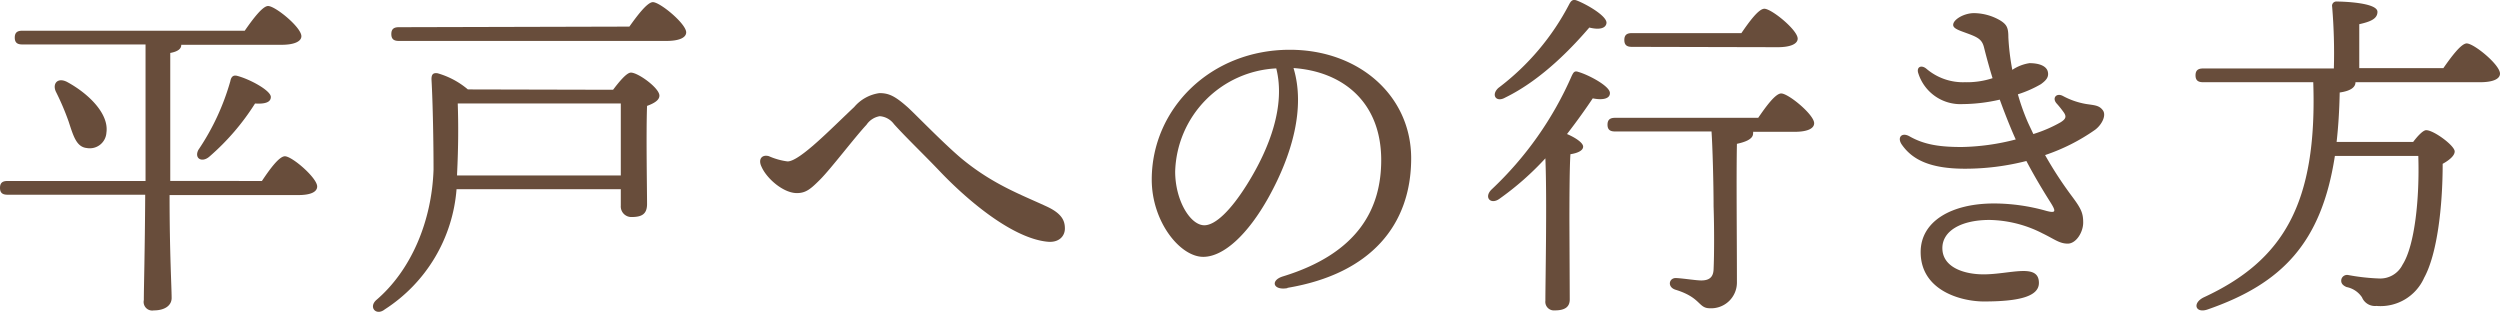
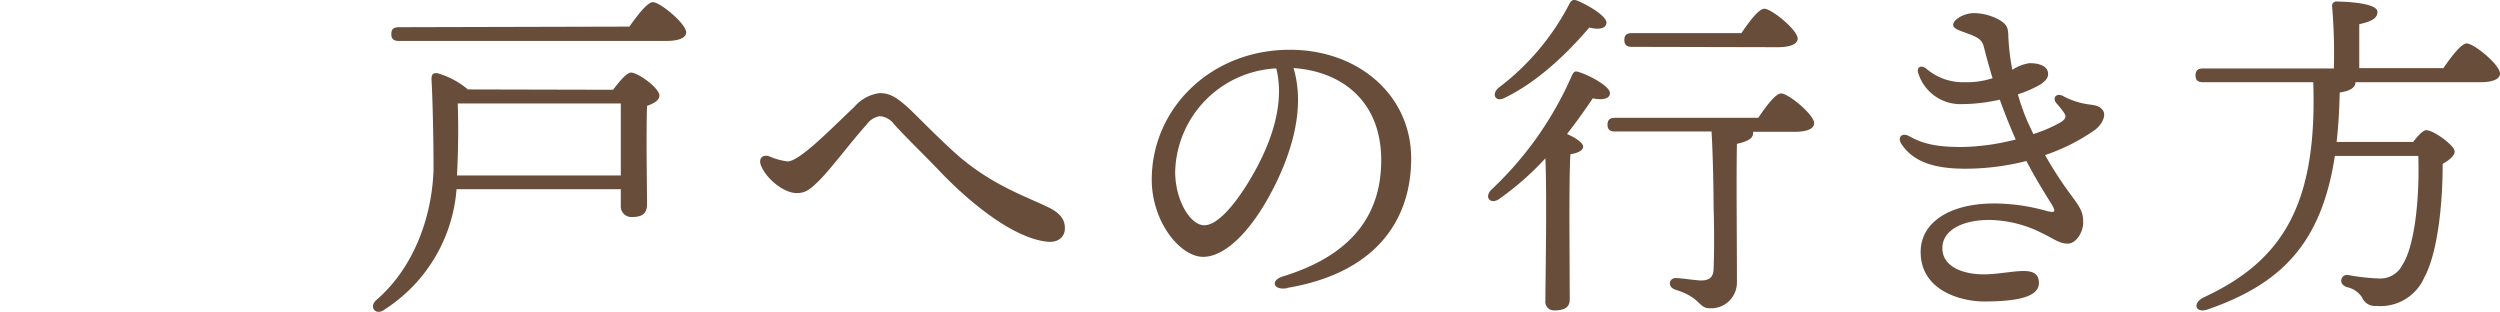
<svg xmlns="http://www.w3.org/2000/svg" id="レイヤー_1" data-name="レイヤー 1" viewBox="0 0 291.32 36.38">
  <defs>
    <style>.cls-1{isolation:isolate;}.cls-2{fill:#684d3b;}</style>
  </defs>
  <g class="cls-1">
    <g class="cls-1">
-       <path class="cls-2" d="M32.18,21.84c.88-1.32,2-2.88,2.68-2.88.84,0,3.76,2.52,3.76,3.52,0,.6-.68,1-2.2,1h-15c0,6.8.24,10.68.24,12,0,.84-.76,1.44-2.08,1.44a1,1,0,0,1-1.16-1.2c0-1.48.12-5.36.16-12.28H2.54c-.52,0-.88-.16-.88-.8s.36-.8.88-.8H18.62V5.93H4.26c-.52,0-.88-.16-.88-.8s.36-.8.88-.8H30.18C31.1,3,32.26,1.45,32.9,1.45c.84,0,3.88,2.48,3.88,3.52,0,.56-.72,1-2.32,1H22.78V6c0,.44-.4.76-1.28.92l0,13.23v1.68ZM9.66,14.92a29.87,29.87,0,0,0-1.48-3.47c-.44-.92.16-1.72,1.28-1.16,2.52,1.36,4.92,3.72,4.6,5.92A1.94,1.94,0,0,1,11.78,18C10.58,17.88,10.22,16.64,9.66,14.92ZM29.22,9.57c1.48.36,4,1.72,4,2.48,0,.6-.64.84-1.84.76A27.71,27.71,0,0,1,26.06,19c-.88.76-1.8.2-1.28-.79a27.83,27.83,0,0,0,3.72-8C28.58,9.77,28.78,9.49,29.22,9.57Z" transform="translate(-1.66 -0.75)" />
      <path class="cls-2" d="M73.1,11.21c.64-.84,1.56-2,2.08-2,.84,0,3.32,1.8,3.32,2.68,0,.56-.68.92-1.44,1.2-.12,3.24,0,9.79,0,11.43,0,1.24-.68,1.52-1.84,1.52A1.23,1.23,0,0,1,74,24.72V22.8H54.86a18.33,18.33,0,0,1-8.36,14c-1,.8-1.92-.24-1-1.08,4.08-3.48,6.48-9.2,6.68-15.2,0-3-.08-7.71-.24-10.55,0-.56.2-.76.72-.68a9.48,9.48,0,0,1,3.52,1.88ZM75,3.85C75.94,2.53,77.1,1,77.74,1c.84,0,3.88,2.52,3.88,3.52,0,.56-.68,1-2.32,1H48.14c-.52,0-.88-.16-.88-.8s.36-.8.88-.8ZM74,21.2c0-2.8,0-6.47,0-8.39h-19c.08,2.36.08,5-.08,8.23v.16Z" transform="translate(-1.66 -0.75)" />
      <path class="cls-2" d="M90.37,20.12c-.39-.89.14-1.39.89-1.17a7.88,7.88,0,0,0,2.17.61c1.41,0,5.06-3.8,7.77-6.34a4.71,4.71,0,0,1,2.94-1.62c1.09,0,1.81.34,3.26,1.62.78.69,4.15,4.19,6.3,6,3.63,3,6.87,4.18,9.86,5.56,1.87.85,2.19,1.71,2.19,2.6s-.69,1.66-2,1.54c-4-.37-9.14-4.62-12.5-8.13-1.9-2-4-4-5.42-5.58a2.25,2.25,0,0,0-1.66-.92,2.34,2.34,0,0,0-1.54,1c-1.38,1.48-4.15,5.13-5.41,6.39-1.09,1.09-1.65,1.57-2.7,1.57-1.58,0-3.52-1.69-4.12-3.07Z" transform="translate(-1.66 -0.75)" />
      <path class="cls-2" d="M151.66,34.33c-1.66.28-2-.91-.51-1.37,8.88-2.72,11.46-8,11.46-13.55,0-6.78-4.49-10.33-10.22-10.73,1.41,4.65-.18,10.13-2.87,15-2.46,4.44-5.3,7-7.65,7-2.7,0-6-4.09-6-9,0-8.27,6.87-15.13,16.09-15.13,8.07,0,14.14,5.37,14.14,12.65,0,7.72-4.66,13.45-14.4,15.09ZM142,27c1.28,0,3.08-1.72,5-4.8,2.63-4.22,4.47-9.16,3.38-13.48A12.39,12.39,0,0,0,138.6,20.74C138.6,24.08,140.35,27,142,27Z" transform="translate(-1.66 -0.75)" />
      <path class="cls-2" d="M184.58,35.64c0,.88-.56,1.28-1.76,1.28a1,1,0,0,1-1.08-1.12c0-2.32.2-11.72,0-16.6a33.56,33.56,0,0,1-5.36,4.72c-1,.72-1.84-.16-.92-1.08a40.31,40.31,0,0,0,9.36-13.27c.2-.4.32-.6.76-.44,1.24.36,3.72,1.68,3.68,2.48,0,.64-.84.84-2,.6-.72,1.08-1.76,2.56-3,4.16.92.39,1.88,1,1.88,1.47s-.68.76-1.48.88c-.12,1.56-.12,6.56-.12,7.68ZM176.26,11a28.92,28.92,0,0,0,8.28-9.8c.2-.36.4-.56.84-.4,1.24.48,3.56,1.84,3.48,2.64-.08.64-.88.8-2,.52-1.72,2-5.36,6-9.8,8.16C176,12.73,175.38,11.81,176.26,11Zm30.28,3.48c.88-1.28,2-2.84,2.68-2.84.84,0,3.84,2.47,3.84,3.47,0,.61-.76,1-2.28,1h-4.84a.41.41,0,0,1,0,.21c0,.67-1,1-1.88,1.19-.08,3.8,0,10.84,0,16.16a3,3,0,0,1-3.16,3c-1.36,0-1-1.24-4-2.16-1-.32-.76-1.4.08-1.36s2.32.28,2.92.28c.92,0,1.4-.36,1.44-1.28.08-1.72.08-5,0-7.36,0-2.64-.12-7-.24-8.72H189.86c-.52,0-.88-.16-.88-.79s.36-.8.88-.8ZM191.82,6.21c-.52,0-.88-.16-.88-.8s.36-.8.88-.8h12.76c.88-1.28,2-2.84,2.68-2.84.84,0,3.88,2.48,3.88,3.48,0,.6-.8,1-2.32,1Z" transform="translate(-1.66 -0.75)" />
      <path class="cls-2" d="M240.14,25.33c1.05.27,1.13.09.52-.9-.42-.67-1.64-2.58-2.87-4.92a28.85,28.85,0,0,1-7.17.9c-4.17,0-6.19-1.13-7.36-2.83-.55-.81,0-1.45.9-.95h0c1.75,1,3.59,1.25,6.09,1.25a26.58,26.58,0,0,0,6.3-.88c-.22-.48-.44-1-.63-1.46-.47-1.14-.86-2.16-1.23-3.18a19.87,19.87,0,0,1-4.32.52,5.14,5.14,0,0,1-5.16-3.55c-.28-.76.32-1.08.94-.56h0a6.56,6.56,0,0,0,4.47,1.56,9.59,9.59,0,0,0,3.23-.47c-.33-1.07-.66-2.24-1-3.6-.21-.82-.6-1.11-1.68-1.52s-1.91-.62-1.91-1.09c0-.63,1.27-1.37,2.43-1.37a6.18,6.18,0,0,1,3,.82c.83.5,1,.88,1,2a28,28,0,0,0,.46,3.79,4.91,4.91,0,0,1,2-.78c1.23,0,2,.38,2.14,1s-.19,1-.81,1.45a13.36,13.36,0,0,1-2.68,1.18,25.68,25.68,0,0,0,1.09,3.1c.23.53.47,1,.71,1.53A15.82,15.82,0,0,0,241.78,15c.6-.38.7-.65.39-1.12a11.39,11.39,0,0,0-.87-1.09c-.54-.63,0-1.25.74-.86a8.83,8.83,0,0,0,2.66.93c1,.16,1.56.14,2,.74s-.12,1.69-.91,2.28a22.7,22.7,0,0,1-5.82,2.94A44.43,44.43,0,0,0,243,23.49c1.18,1.57,1.41,2.07,1.41,3.2s-.83,2.45-1.8,2.45-1.56-.53-2.93-1.19a14,14,0,0,0-6.18-1.57c-3.32,0-5.5,1.28-5.5,3.28,0,2.26,2.57,3.06,4.79,3.06,3.11,0,6.46-1.36,6.46,1,0,1.54-2.2,2.16-6.41,2.16-2.62,0-7.37-1.24-7.37-5.76,0-3.57,3.56-5.66,8.54-5.66A22.55,22.55,0,0,1,240.14,25.33Z" transform="translate(-1.66 -0.75)" />
      <path class="cls-2" d="M286.38,8.69c.92-1.32,2.08-2.88,2.72-2.88.84,0,3.88,2.48,3.88,3.52,0,.56-.68,1-2.32,1H276.14v0c0,.52-.44,1-1.84,1.2q-.06,3.12-.36,5.76h8.92c.52-.69,1.16-1.37,1.52-1.37.88,0,3.32,1.8,3.32,2.48,0,.48-.6,1-1.4,1.44,0,5-.64,10.52-2.16,13.28a5.56,5.56,0,0,1-5.56,3.28,1.63,1.63,0,0,1-1.68-1,2.81,2.81,0,0,0-1.8-1.2c-.56-.24-.68-.56-.6-.92a.69.69,0,0,1,.8-.48,24.2,24.2,0,0,0,3.56.4,2.9,2.9,0,0,0,2.76-1.6c1.44-2.24,2-7.8,1.84-12.68h-9.72c-1.56,10.12-6.16,14.88-14.8,17.88-1.44.52-1.87-.72-.48-1.4,9.24-4.28,13.24-10.88,12.76-25.07H258.38c-.51,0-.88-.16-.88-.8s.37-.8.88-.8h15.24a64.61,64.61,0,0,0-.2-7.2.5.5,0,0,1,.56-.6c.68,0,4.72.12,4.72,1.2,0,.84-.88,1.16-2.12,1.44V8.69Z" transform="translate(-1.66 -0.75)" />
    </g>
  </g>
</svg>